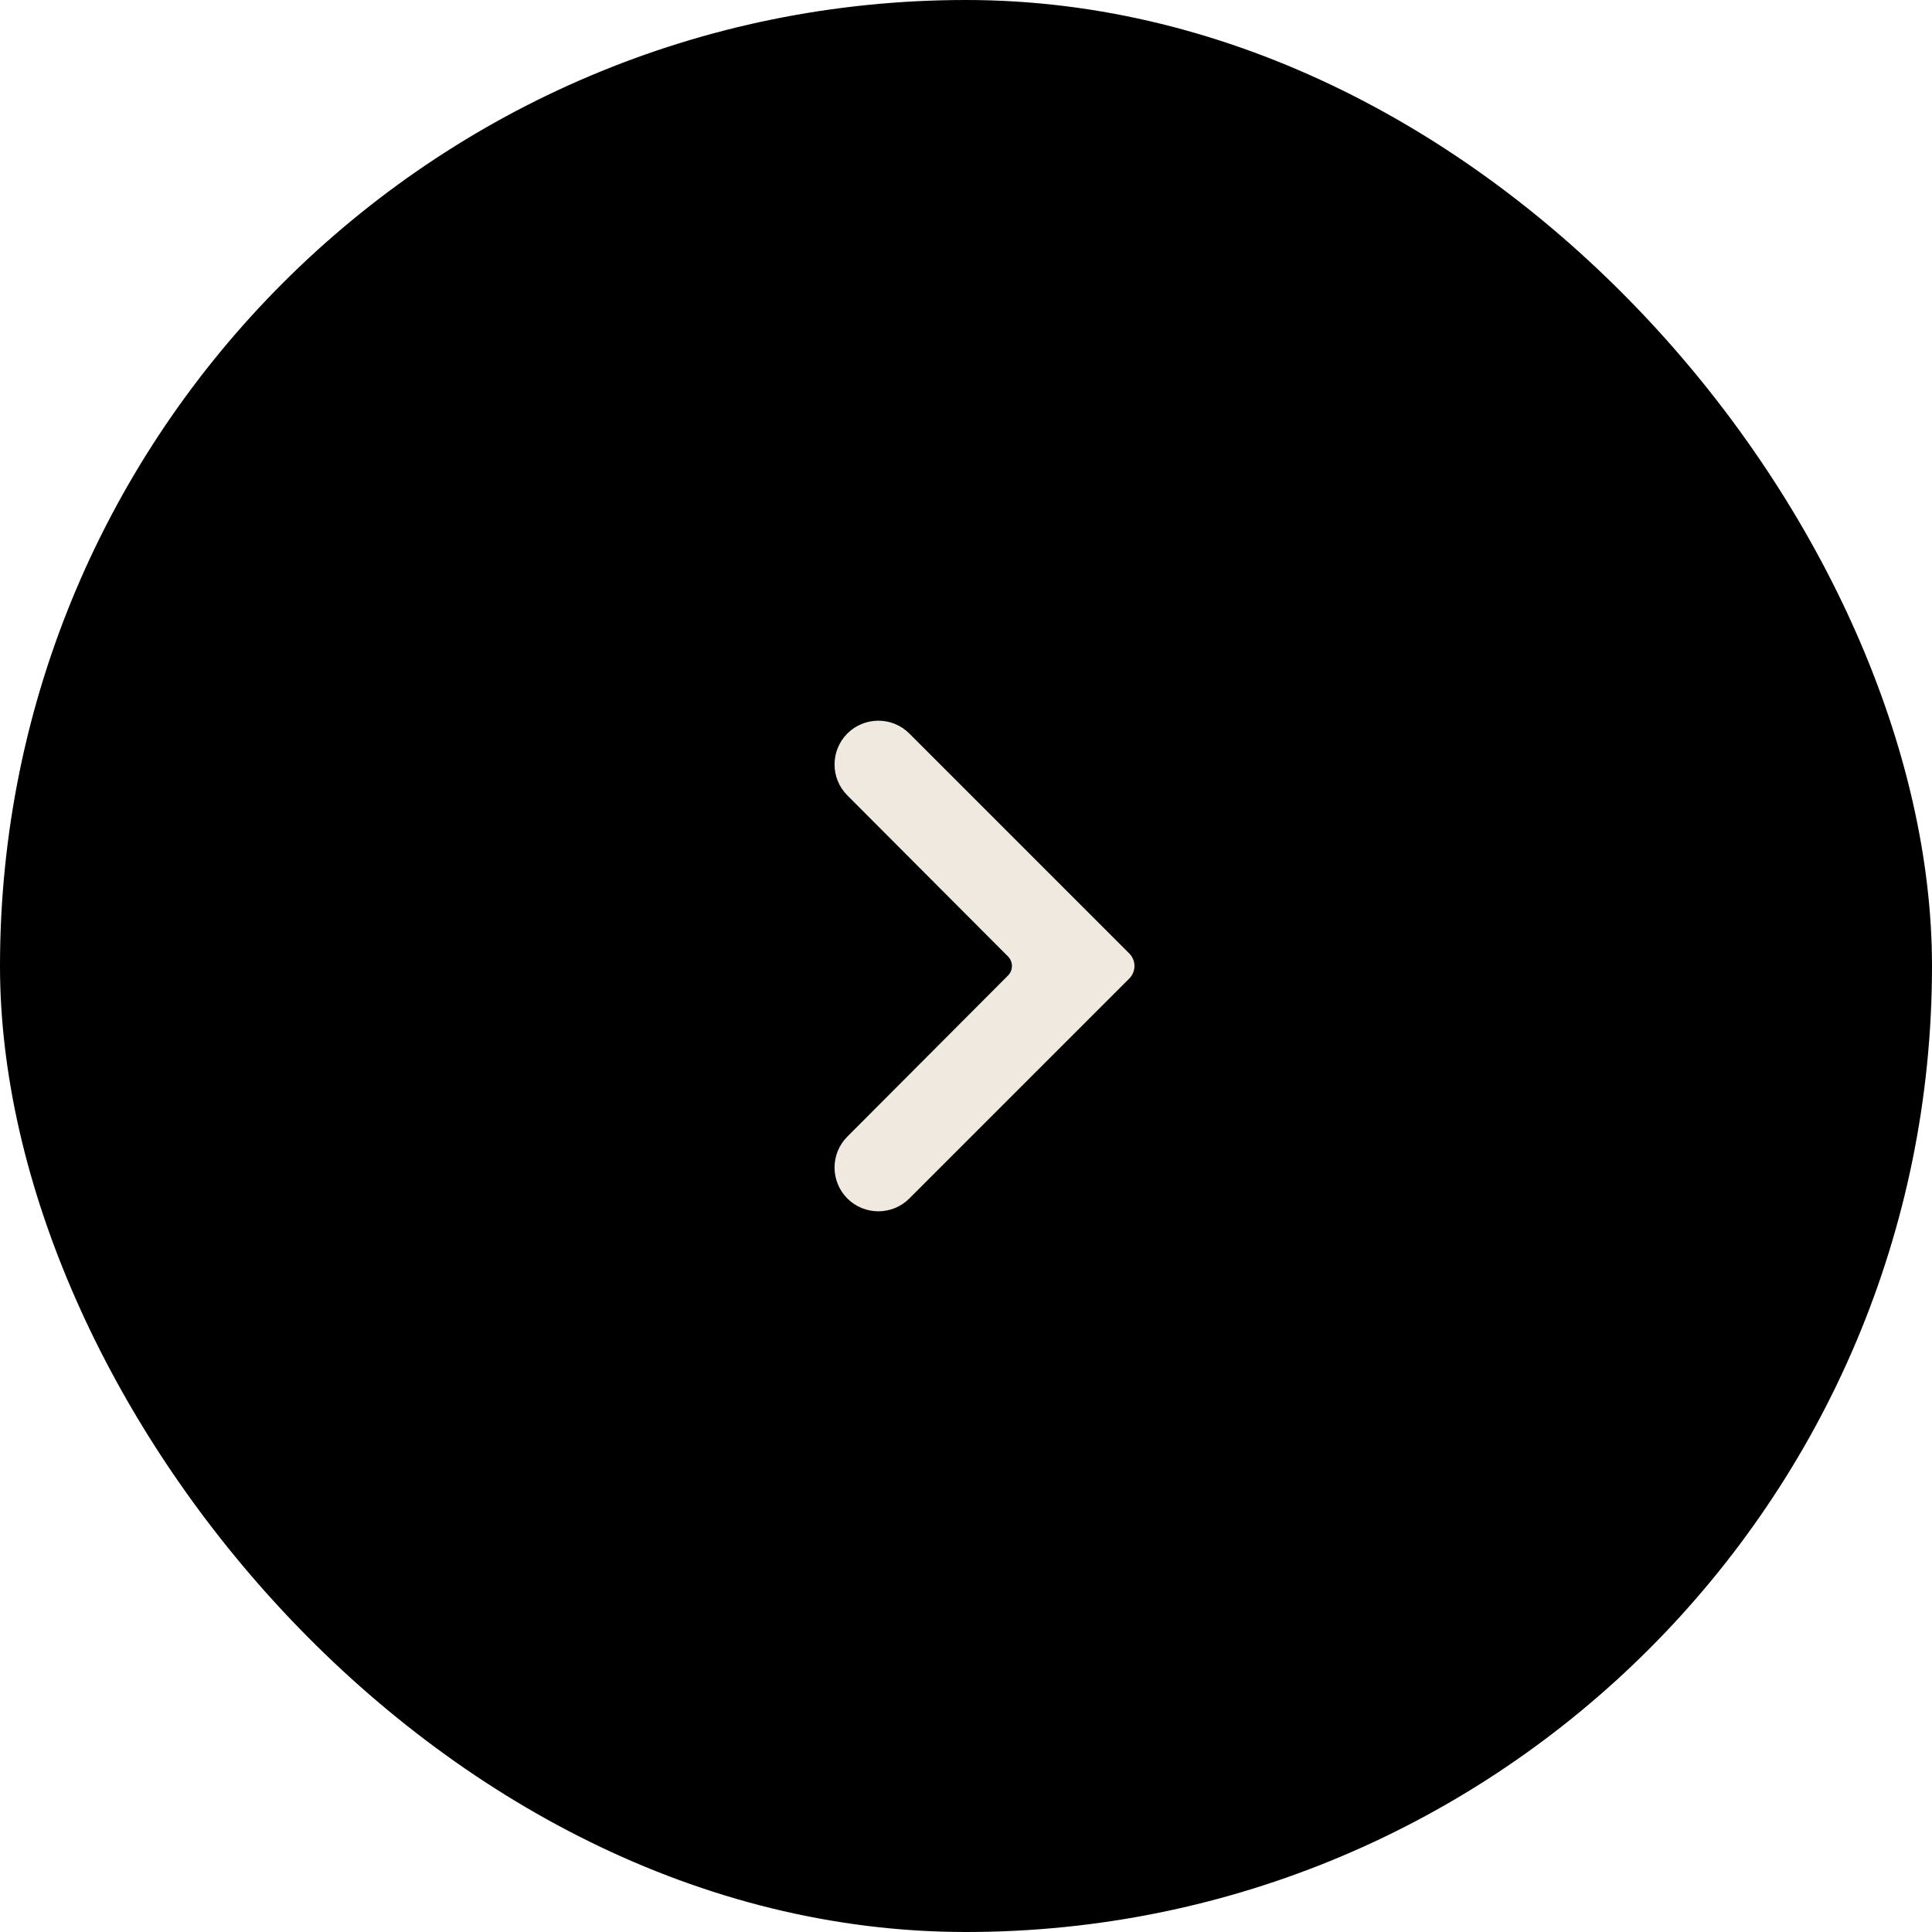
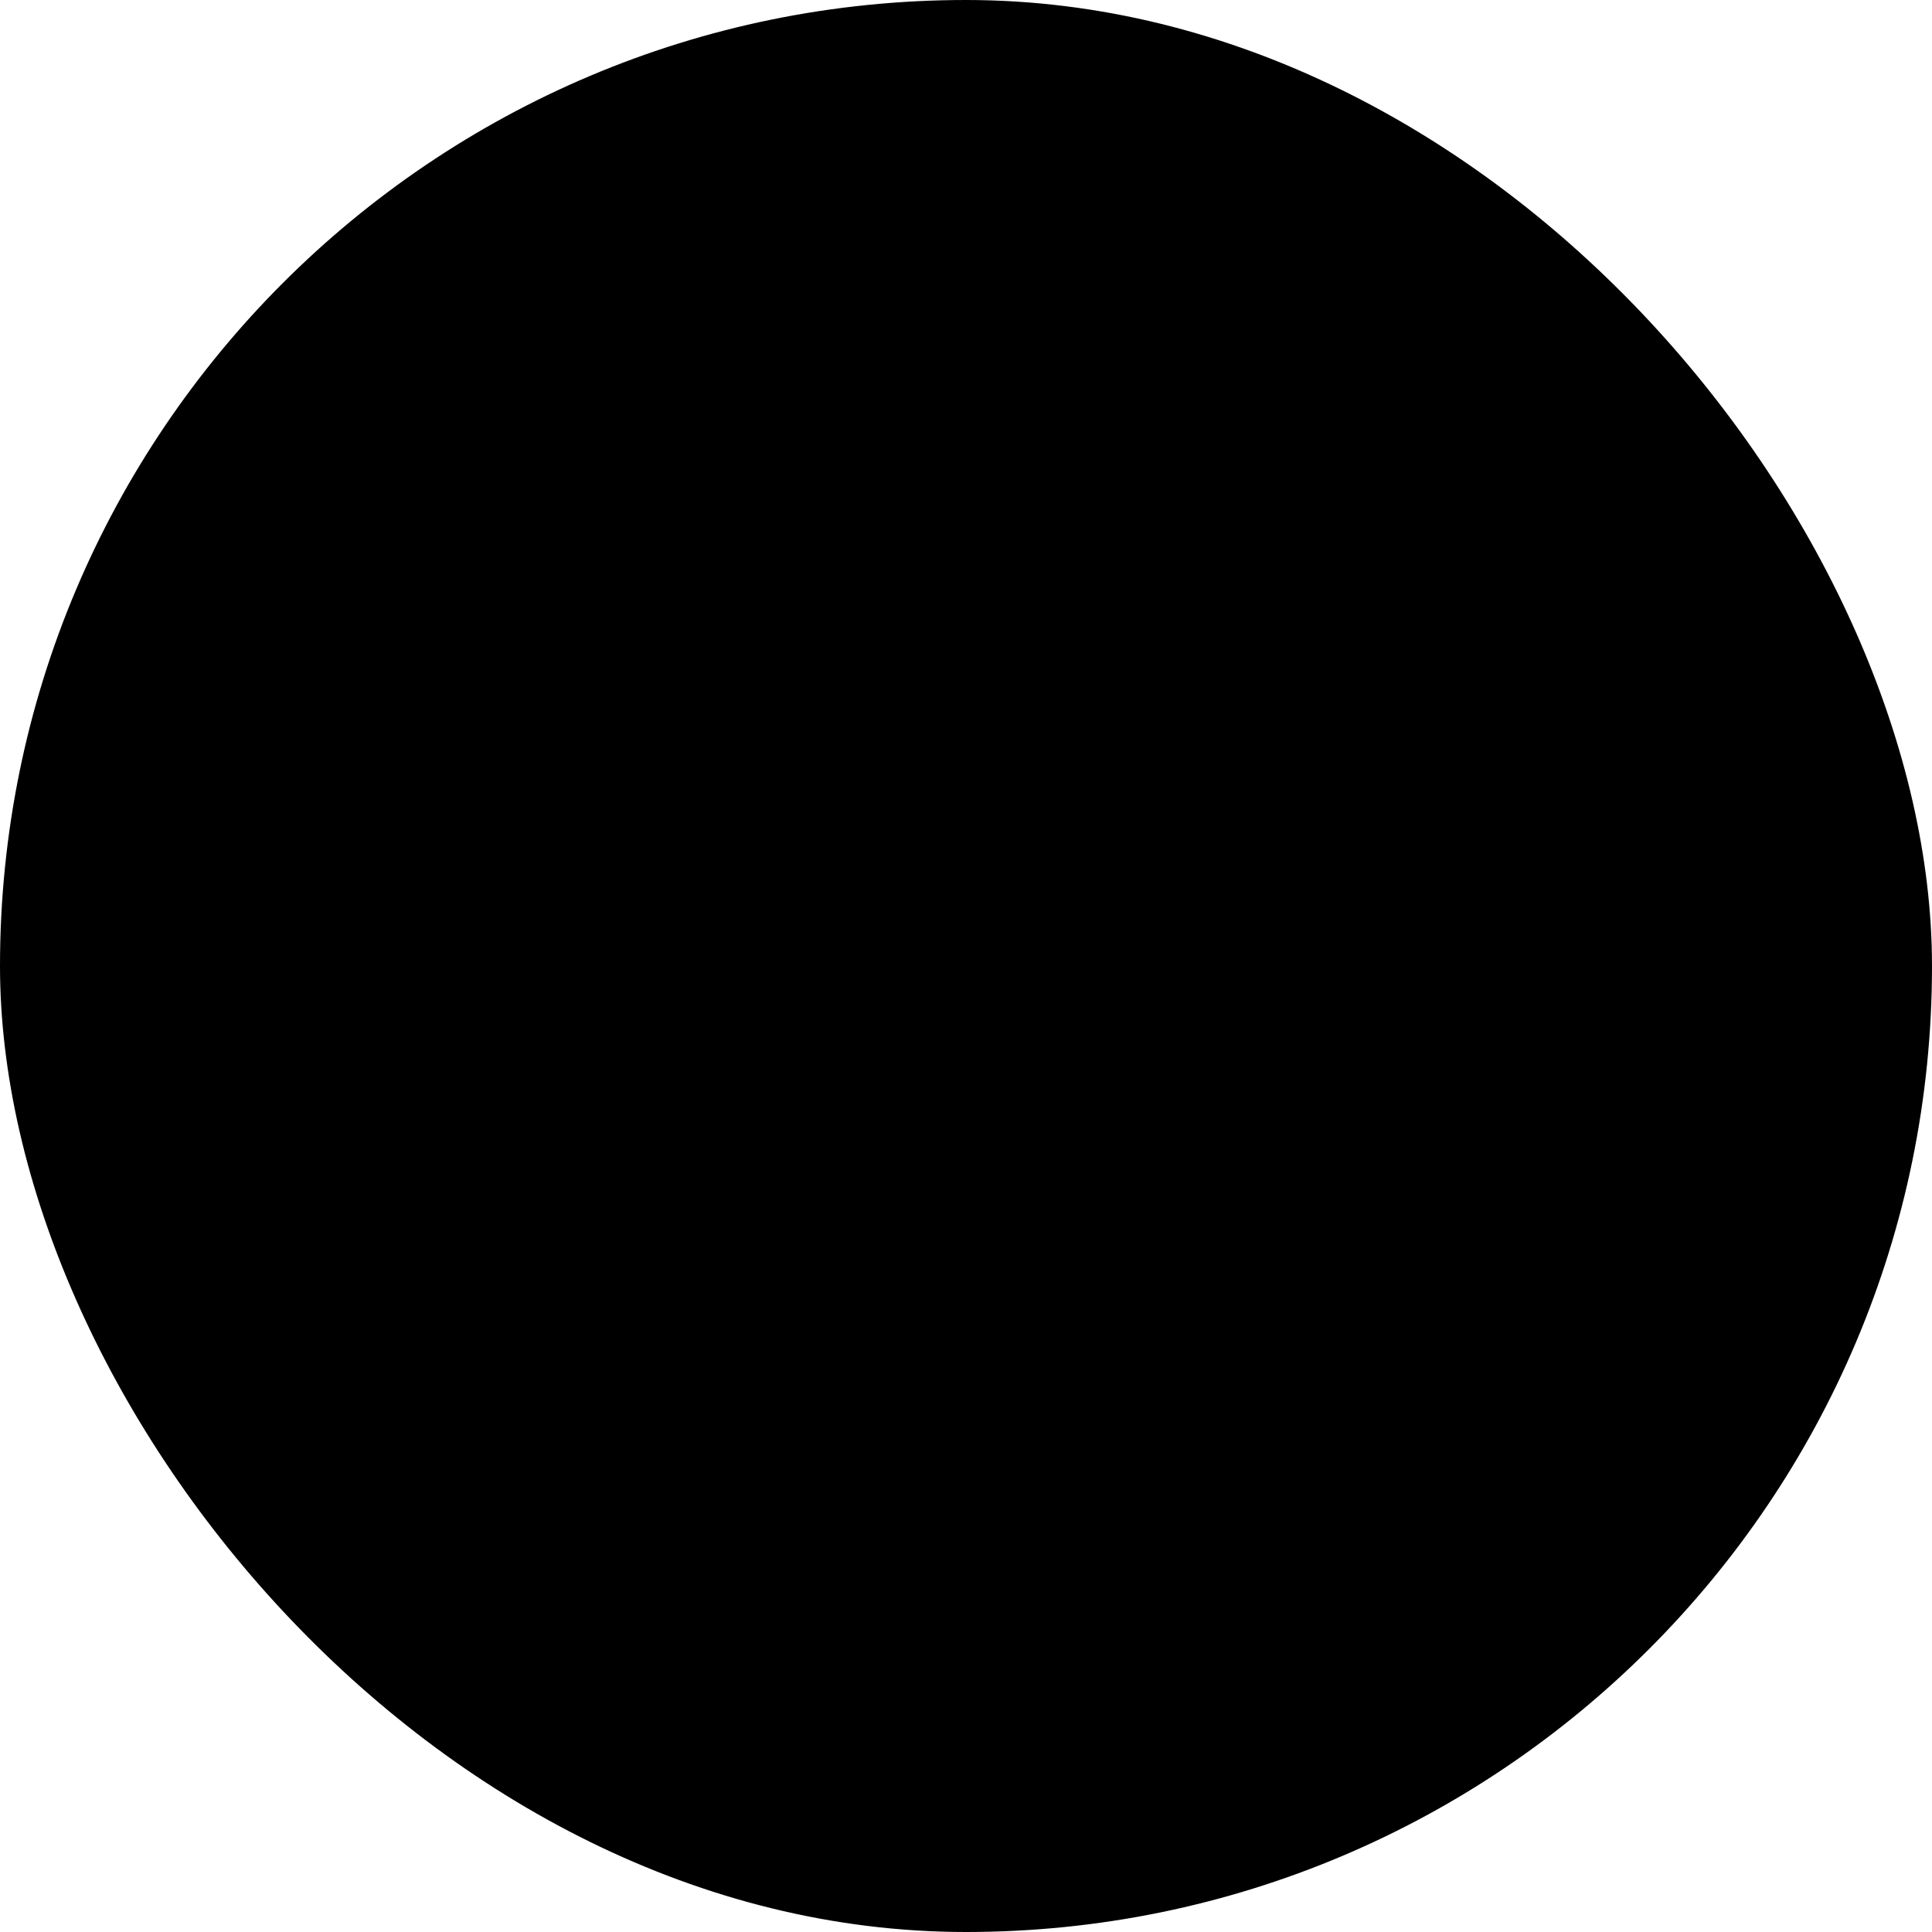
<svg xmlns="http://www.w3.org/2000/svg" width="44" height="44" viewBox="0 0 44 44" fill="none">
  <rect width="44" height="44" rx="22" fill="black" />
-   <path d="M20.709 16.705C20.32 16.316 19.688 16.316 19.298 16.705C18.909 17.095 18.909 17.726 19.298 18.115L22.956 21.782C23.076 21.902 23.076 22.098 22.956 22.218L19.298 25.885C18.909 26.274 18.909 26.905 19.298 27.295C19.688 27.684 20.32 27.684 20.709 27.295L25.718 22.286C25.876 22.128 25.876 21.872 25.718 21.714L20.709 16.705Z" fill="#EFE9E0" />
</svg>